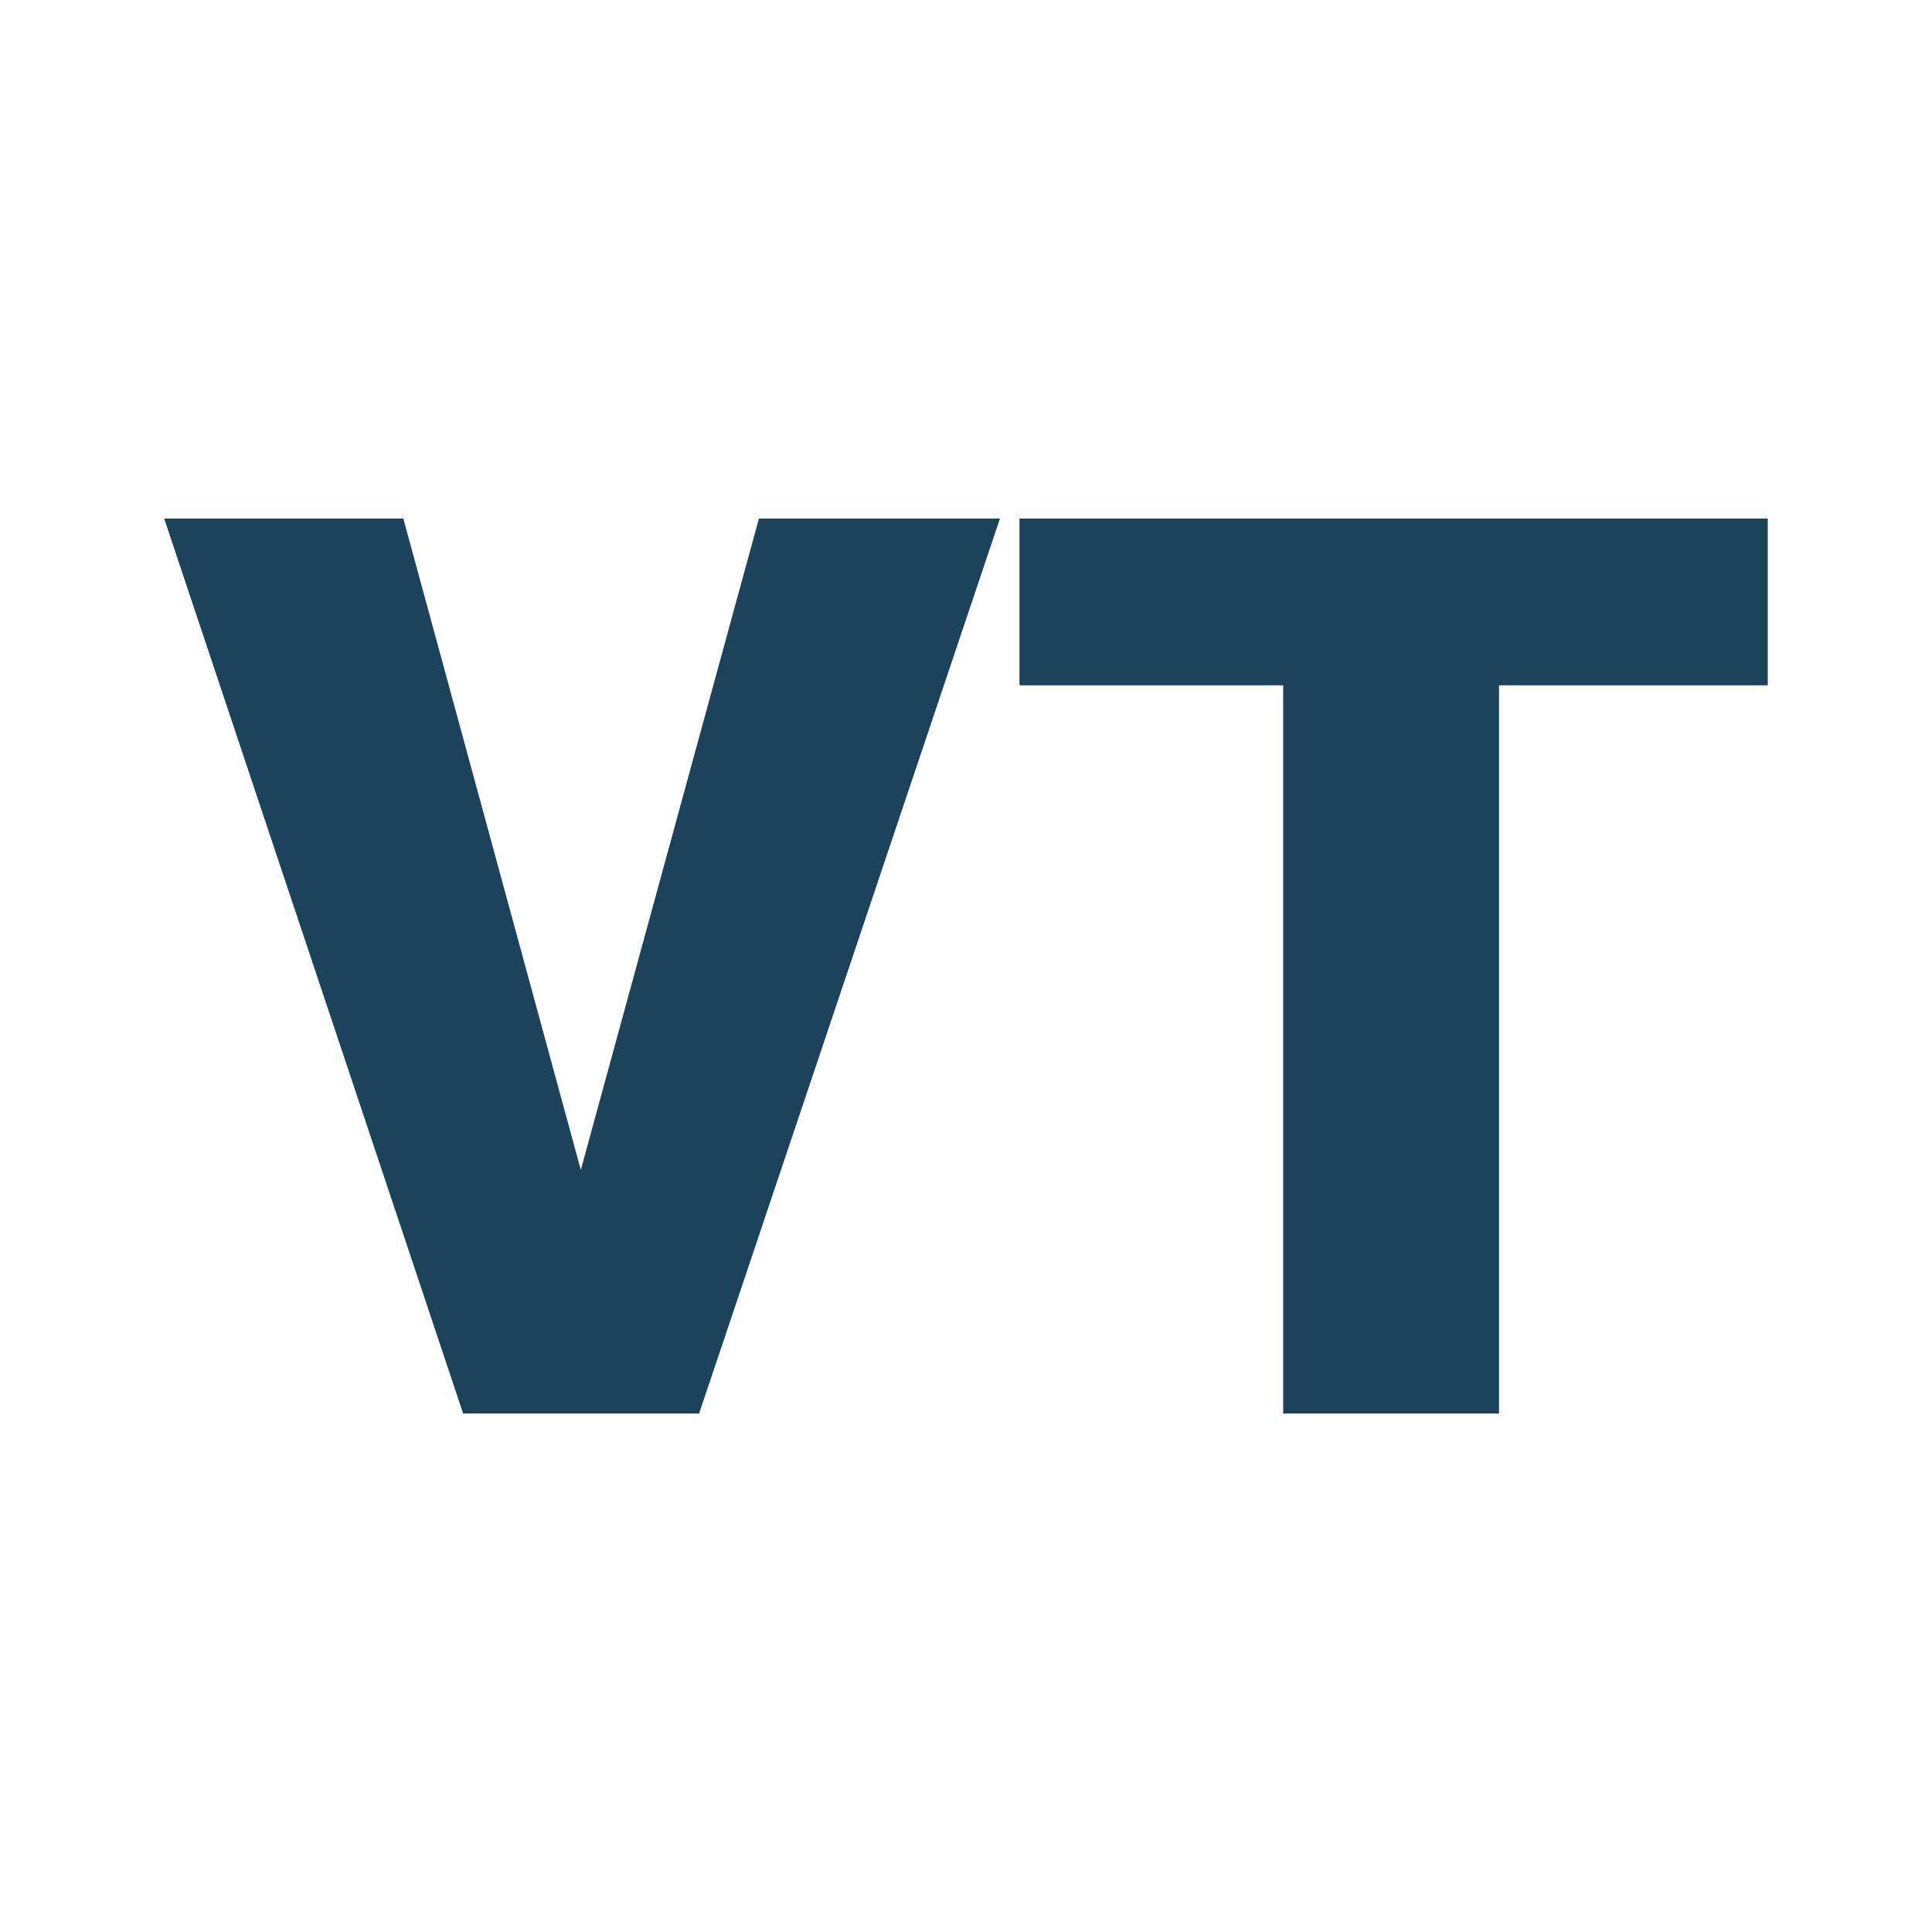
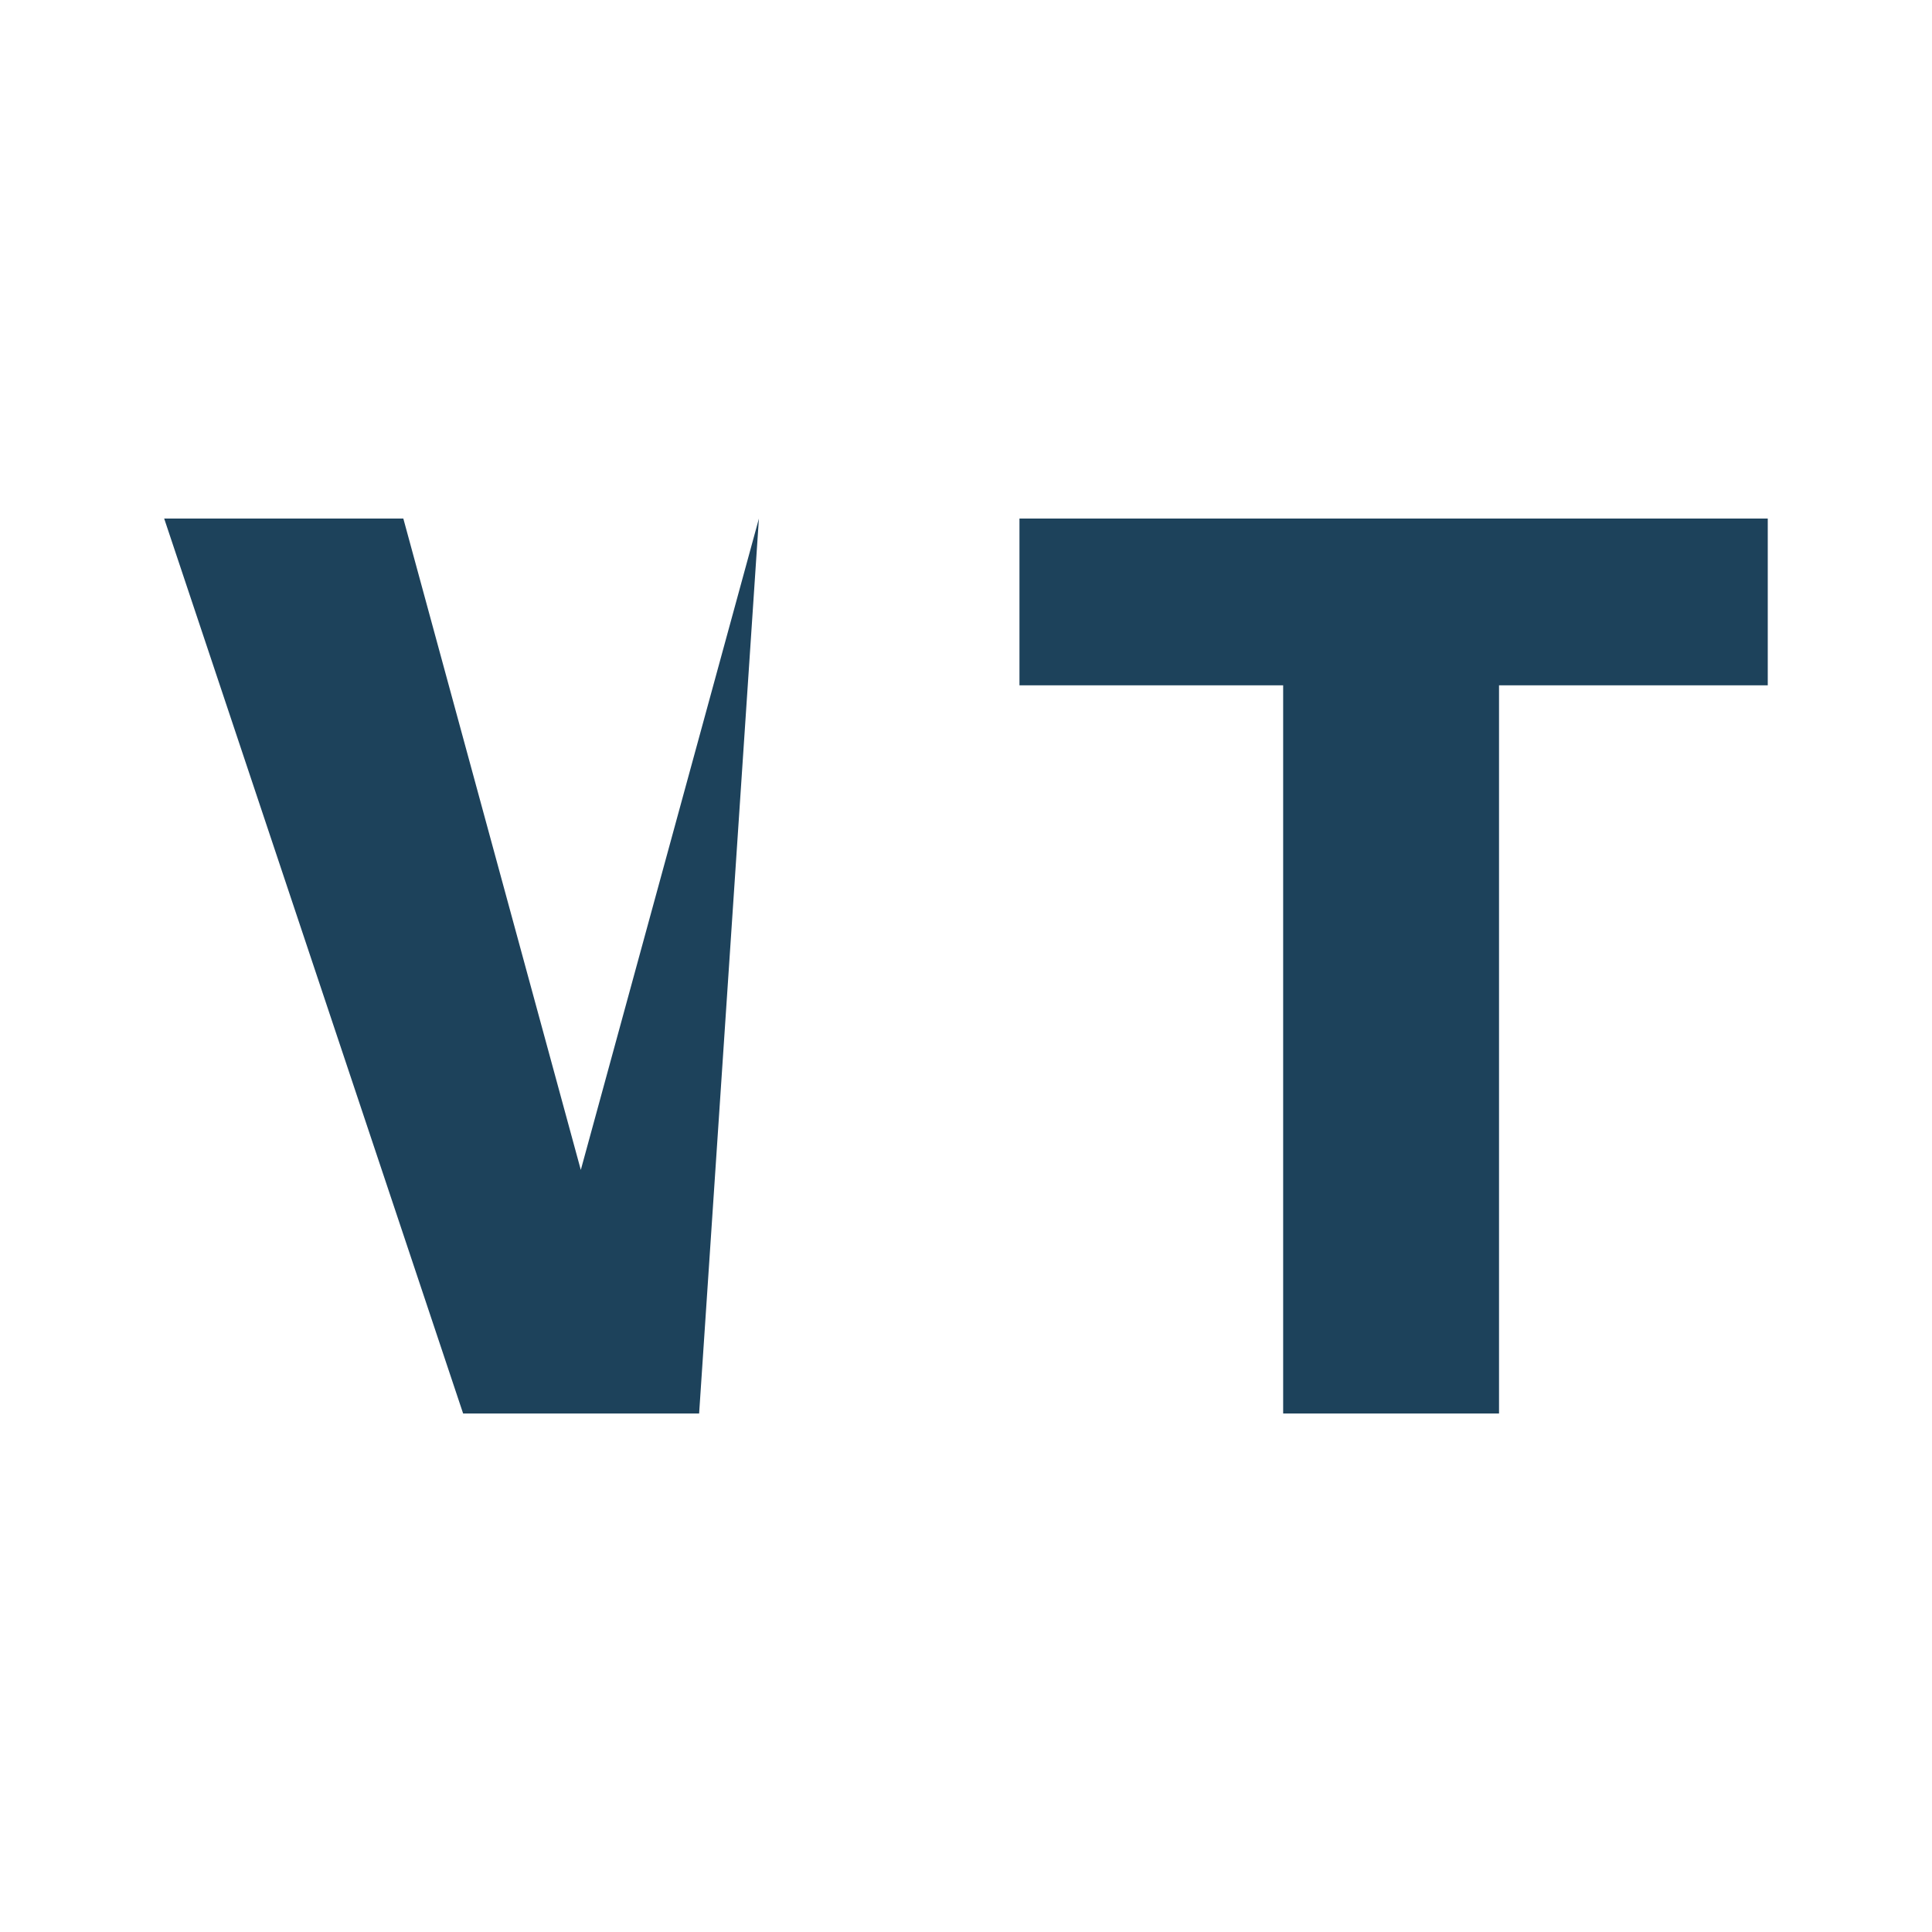
<svg xmlns="http://www.w3.org/2000/svg" version="1.1" width="200" height="200">
  <svg version="1.1" viewBox="0 0 200 200">
-     <rect width="200" height="200" fill="url('#gradient')" />
    <defs>
      <linearGradient id="SvgjsLinearGradient1001" gradientTransform="rotate(243 0.5 0.5)">
        <stop offset="0%" stop-color="#f1eee5" />
        <stop offset="100%" stop-color="#d5c3a1" />
      </linearGradient>
    </defs>
    <g>
      <g fill="#1d425b" transform="matrix(6.515,0,0,6.515,17.191,146.323)" stroke="#ffffff" stroke-width="0">
-         <path d="M3.77-14.22L6.59-3.87L9.42-14.22L13.25-14.22L8.47 0L4.72 0L-0.03-14.22L3.77-14.22ZM25.45-14.22L25.45-11.57L21.18-11.57L21.18 0L17.75 0L17.75-11.57L13.56-11.57L13.56-14.22L25.45-14.22Z" />
+         <path d="M3.77-14.22L6.59-3.87L9.42-14.22L8.47 0L4.72 0L-0.03-14.22L3.77-14.22ZM25.45-14.22L25.45-11.57L21.18-11.57L21.18 0L17.75 0L17.75-11.57L13.56-11.57L13.56-14.22L25.45-14.22Z" />
      </g>
    </g>
  </svg>
  <style>@media (prefers-color-scheme: light) { :root { filter: none; } }
@media (prefers-color-scheme: dark) { :root { filter: none; } }
</style>
</svg>